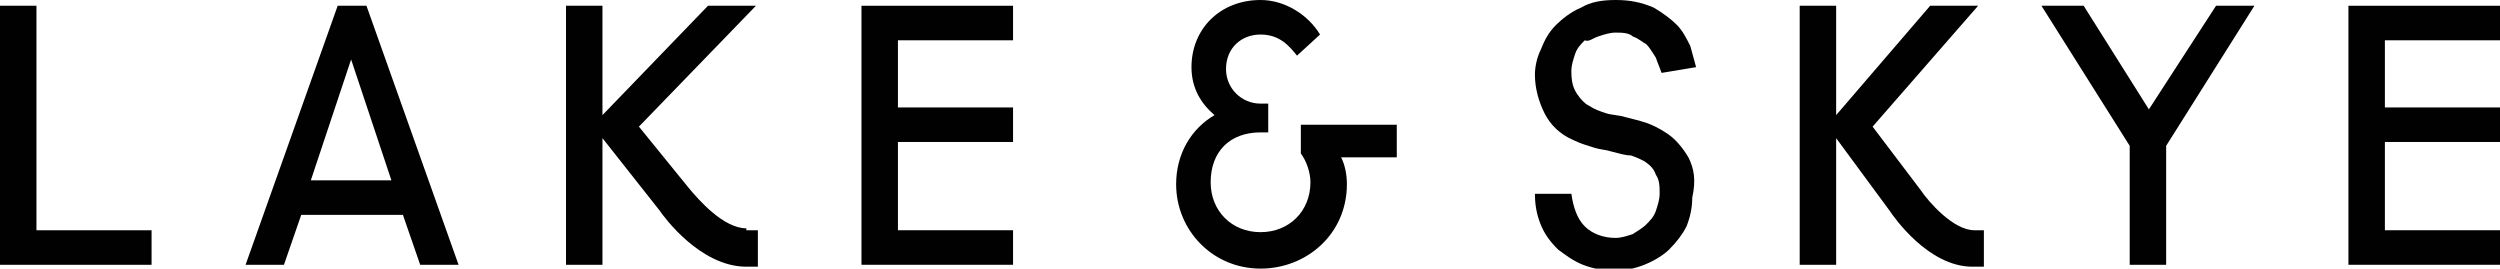
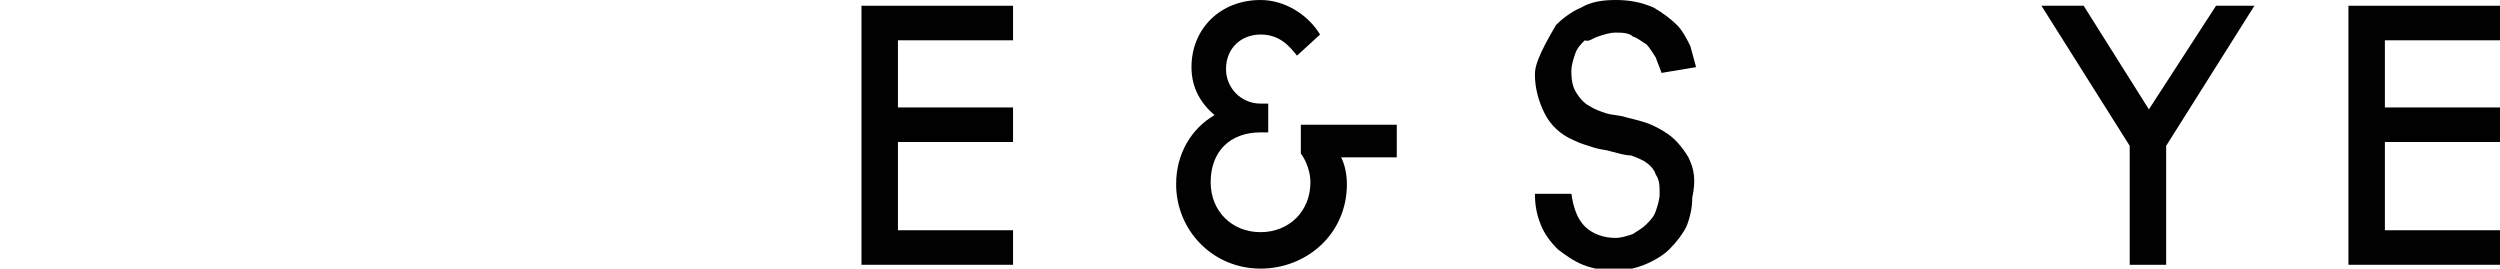
<svg xmlns="http://www.w3.org/2000/svg" version="1.1" id="Layer_1" x="0px" y="0px" viewBox="0 0 130.3 14" style="enable-background:new 0 0 130.3 14;" xml:space="preserve">
  <style type="text/css">
	.st0{fill:#010101;}
</style>
  <g id="LAKE__x26__SKYE_LOGO_5_">
    <g>
      <g>
        <g>
-           <path class="st0" d="M1.9,11.9V0.3H0v13.5h7.9v-1.8H1.9z" />
-         </g>
+           </g>
        <g>
          <path class="st0" d="M52.8,2.1V0.3h-7.9v13.5h7.9v-1.8h-6V7.4h6V5.6h-6V2.1H52.8z" />
        </g>
        <g>
          <path class="st0" d="M115.5,0.3L112,5.7l-3.4-5.4h-2.2l4.6,7.3v6.2h1.9V7.6l4.6-7.3H115.5z" />
        </g>
        <g>
          <path class="st0" d="M130.3,2.1V0.3h-7.9v13.5h7.9v-1.8h-6V7.4h6V5.6h-6V2.1H130.3z" />
        </g>
      </g>
      <g>
-         <path class="st0" d="M88,8.2c-0.3-0.5-0.7-1-1.2-1.3c-0.3-0.2-0.7-0.4-1-0.5c-0.3-0.1-0.7-0.2-1.1-0.3c-0.3-0.1-0.7-0.1-1-0.2     c-0.3-0.1-0.6-0.2-0.9-0.4c-0.2-0.1-0.4-0.3-0.6-0.6c-0.2-0.3-0.3-0.6-0.3-1.2c0-0.3,0.1-0.6,0.2-0.9c0.1-0.3,0.3-0.5,0.5-0.7     C82.8,2.2,83,2,83.3,1.9c0.3-0.1,0.6-0.2,0.9-0.2c0.3,0,0.7,0,0.9,0.2c0.3,0.1,0.5,0.3,0.7,0.4c0.2,0.2,0.3,0.4,0.5,0.7     c0.1,0.3,0.2,0.5,0.3,0.8l1.8-0.3c-0.1-0.4-0.2-0.7-0.3-1.1c-0.2-0.4-0.4-0.8-0.7-1.1c-0.3-0.3-0.7-0.6-1.2-0.9     C85.5,0.1,84.9,0,84.2,0c-0.7,0-1.3,0.1-1.8,0.4c-0.5,0.2-1,0.6-1.3,0.9c-0.4,0.4-0.6,0.8-0.8,1.3C80.1,3,80,3.5,80,3.9     c0,0.7,0.2,1.4,0.5,2C80.8,6.5,81.3,7,82,7.3c0.4,0.2,0.8,0.3,1.1,0.4c0.3,0.1,0.6,0.1,0.9,0.2c0.4,0.1,0.7,0.2,1,0.2     c0.3,0.1,0.5,0.2,0.7,0.3c0.3,0.2,0.5,0.4,0.6,0.7c0.2,0.3,0.2,0.6,0.2,1c0,0.3-0.1,0.6-0.2,0.9c-0.1,0.3-0.3,0.5-0.5,0.7     c-0.2,0.2-0.4,0.3-0.7,0.5c-0.3,0.1-0.6,0.2-0.9,0.2c-0.6,0-1.2-0.2-1.6-0.6c-0.4-0.4-0.6-1-0.7-1.7H80c0,0.6,0.1,1.1,0.3,1.6     c0.2,0.5,0.5,0.9,0.9,1.3c0.4,0.3,0.8,0.6,1.3,0.8c0.5,0.2,1.1,0.3,1.6,0.3c0.6,0,1.1-0.1,1.6-0.3c0.5-0.2,1-0.5,1.3-0.8     c0.4-0.4,0.7-0.8,0.9-1.2c0.2-0.5,0.3-1,0.3-1.5C88.4,9.4,88.3,8.8,88,8.2z" />
+         <path class="st0" d="M88,8.2c-0.3-0.5-0.7-1-1.2-1.3c-0.3-0.2-0.7-0.4-1-0.5c-0.3-0.1-0.7-0.2-1.1-0.3c-0.3-0.1-0.7-0.1-1-0.2     c-0.3-0.1-0.6-0.2-0.9-0.4c-0.2-0.1-0.4-0.3-0.6-0.6c-0.2-0.3-0.3-0.6-0.3-1.2c0-0.3,0.1-0.6,0.2-0.9c0.1-0.3,0.3-0.5,0.5-0.7     C82.8,2.2,83,2,83.3,1.9c0.3-0.1,0.6-0.2,0.9-0.2c0.3,0,0.7,0,0.9,0.2c0.3,0.1,0.5,0.3,0.7,0.4c0.2,0.2,0.3,0.4,0.5,0.7     c0.1,0.3,0.2,0.5,0.3,0.8l1.8-0.3c-0.1-0.4-0.2-0.7-0.3-1.1c-0.2-0.4-0.4-0.8-0.7-1.1c-0.3-0.3-0.7-0.6-1.2-0.9     C85.5,0.1,84.9,0,84.2,0c-0.7,0-1.3,0.1-1.8,0.4c-0.5,0.2-1,0.6-1.3,0.9C80.1,3,80,3.5,80,3.9     c0,0.7,0.2,1.4,0.5,2C80.8,6.5,81.3,7,82,7.3c0.4,0.2,0.8,0.3,1.1,0.4c0.3,0.1,0.6,0.1,0.9,0.2c0.4,0.1,0.7,0.2,1,0.2     c0.3,0.1,0.5,0.2,0.7,0.3c0.3,0.2,0.5,0.4,0.6,0.7c0.2,0.3,0.2,0.6,0.2,1c0,0.3-0.1,0.6-0.2,0.9c-0.1,0.3-0.3,0.5-0.5,0.7     c-0.2,0.2-0.4,0.3-0.7,0.5c-0.3,0.1-0.6,0.2-0.9,0.2c-0.6,0-1.2-0.2-1.6-0.6c-0.4-0.4-0.6-1-0.7-1.7H80c0,0.6,0.1,1.1,0.3,1.6     c0.2,0.5,0.5,0.9,0.9,1.3c0.4,0.3,0.8,0.6,1.3,0.8c0.5,0.2,1.1,0.3,1.6,0.3c0.6,0,1.1-0.1,1.6-0.3c0.5-0.2,1-0.5,1.3-0.8     c0.4-0.4,0.7-0.8,0.9-1.2c0.2-0.5,0.3-1,0.3-1.5C88.4,9.4,88.3,8.8,88,8.2z" />
      </g>
      <g>
-         <path class="st0" d="M19.1,0.3h-1.5l-4.8,13.5h2l0.9-2.6H21l0.9,2.6h2L19.1,0.3z M16.2,9.4l2.1-6.3l2.1,6.3H16.2z" />
-       </g>
+         </g>
    </g>
    <g>
      <g>
        <g>
          <path class="st0" d="M72.8,6.5h-5V8c0.3,0.4,0.5,1,0.5,1.5c0,1.5-1.1,2.6-2.6,2.6c-1.5,0-2.6-1.1-2.6-2.6c0-1.6,1-2.6,2.6-2.6      h0.4V5.4h-0.4c-1,0-1.8-0.8-1.8-1.8c0-1.1,0.8-1.8,1.8-1.8c1,0,1.5,0.6,1.9,1.1l1.2-1.1c-0.6-1-1.8-1.8-3.1-1.8      c-2.1,0-3.6,1.5-3.6,3.5c0,1.1,0.5,1.9,1.2,2.5c-1.2,0.7-2,2-2,3.6c0,2.4,1.9,4.4,4.4,4.4c2.4,0,4.5-1.8,4.5-4.4      c0-0.5-0.1-1-0.3-1.4h2.9V6.5z" />
        </g>
      </g>
    </g>
    <g>
-       <path class="st0" d="M102.9,12c-1.1,0-2.4-1.5-2.8-2.1l-2.5-3.3l5.5-6.3h-2.5L95.7,6V0.3h-1.9v13.5h1.9V7.2l2.8,3.8    c0.2,0.3,2,2.9,4.3,2.9h0.6V12H102.9z" />
-     </g>
+       </g>
    <g>
-       <path class="st0" d="M38.9,11.9c-1.2,0-2.5-1.5-3-2.1l-2.6-3.2l6.1-6.3h-2.5l-5.5,5.7V0.3h-1.9v13.5h1.9V7.2l3,3.8    c0.2,0.3,2.1,2.9,4.5,2.9h0.6v-1.9H38.9z" />
-     </g>
+       </g>
  </g>
</svg>